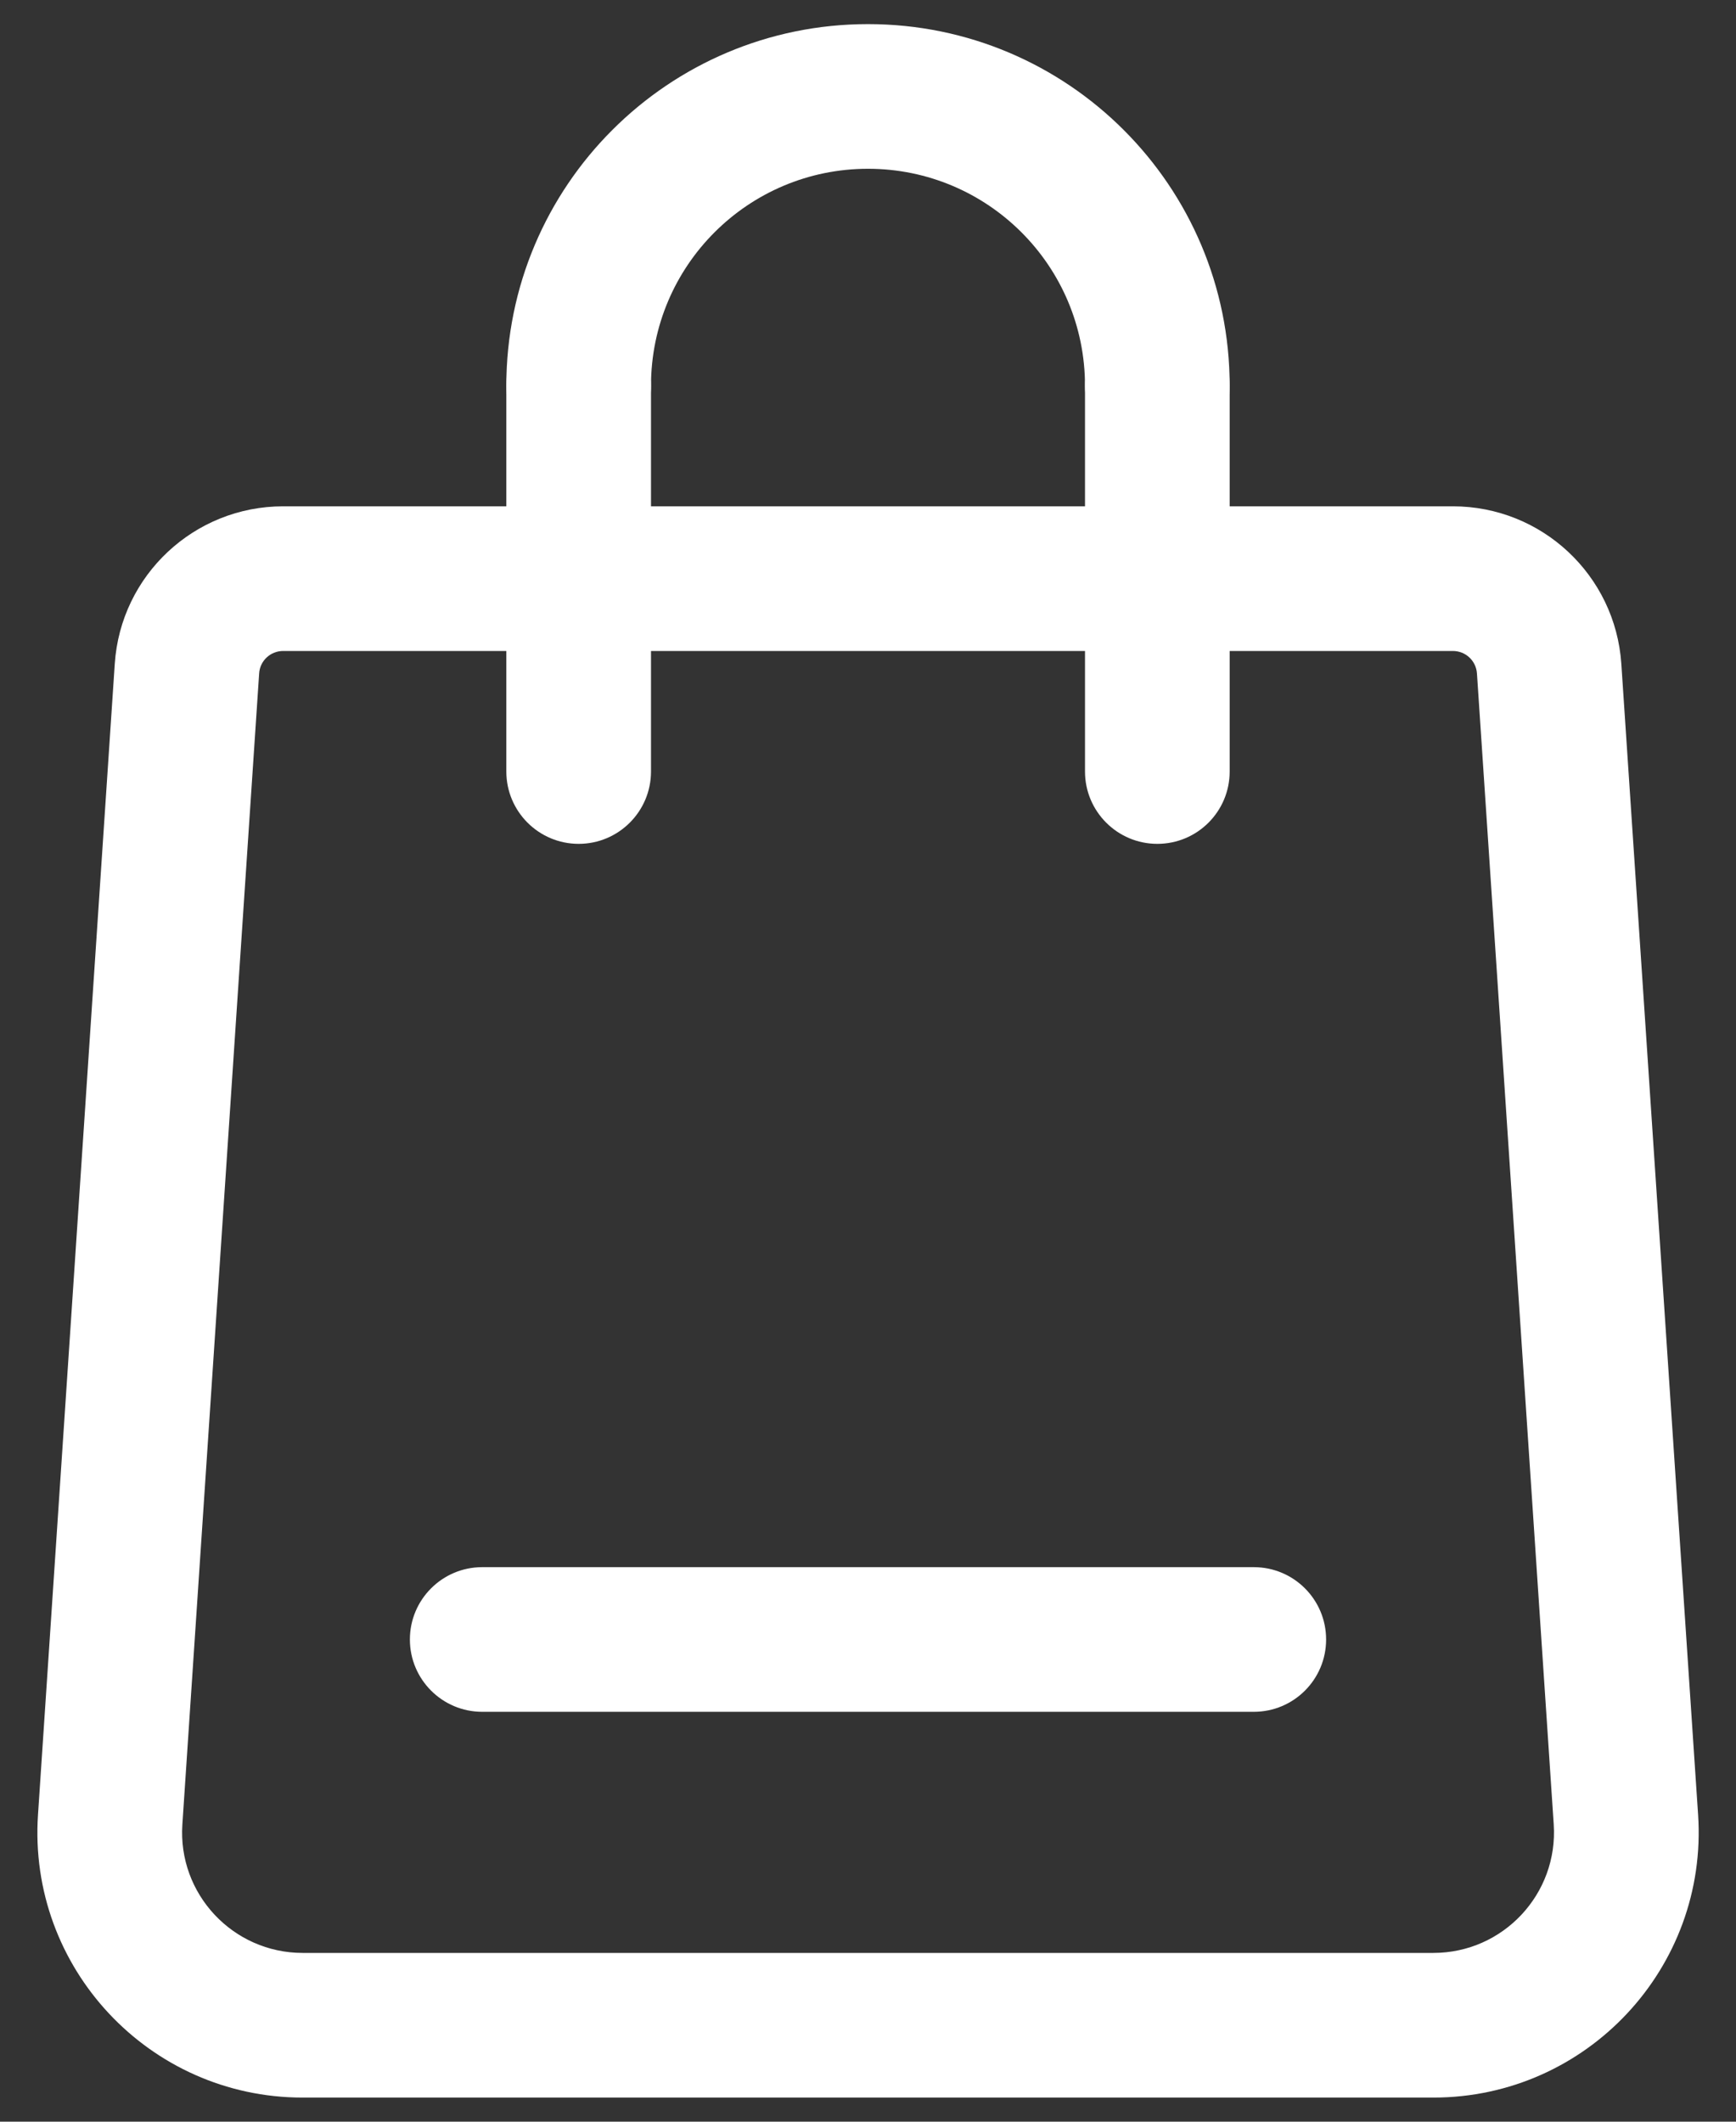
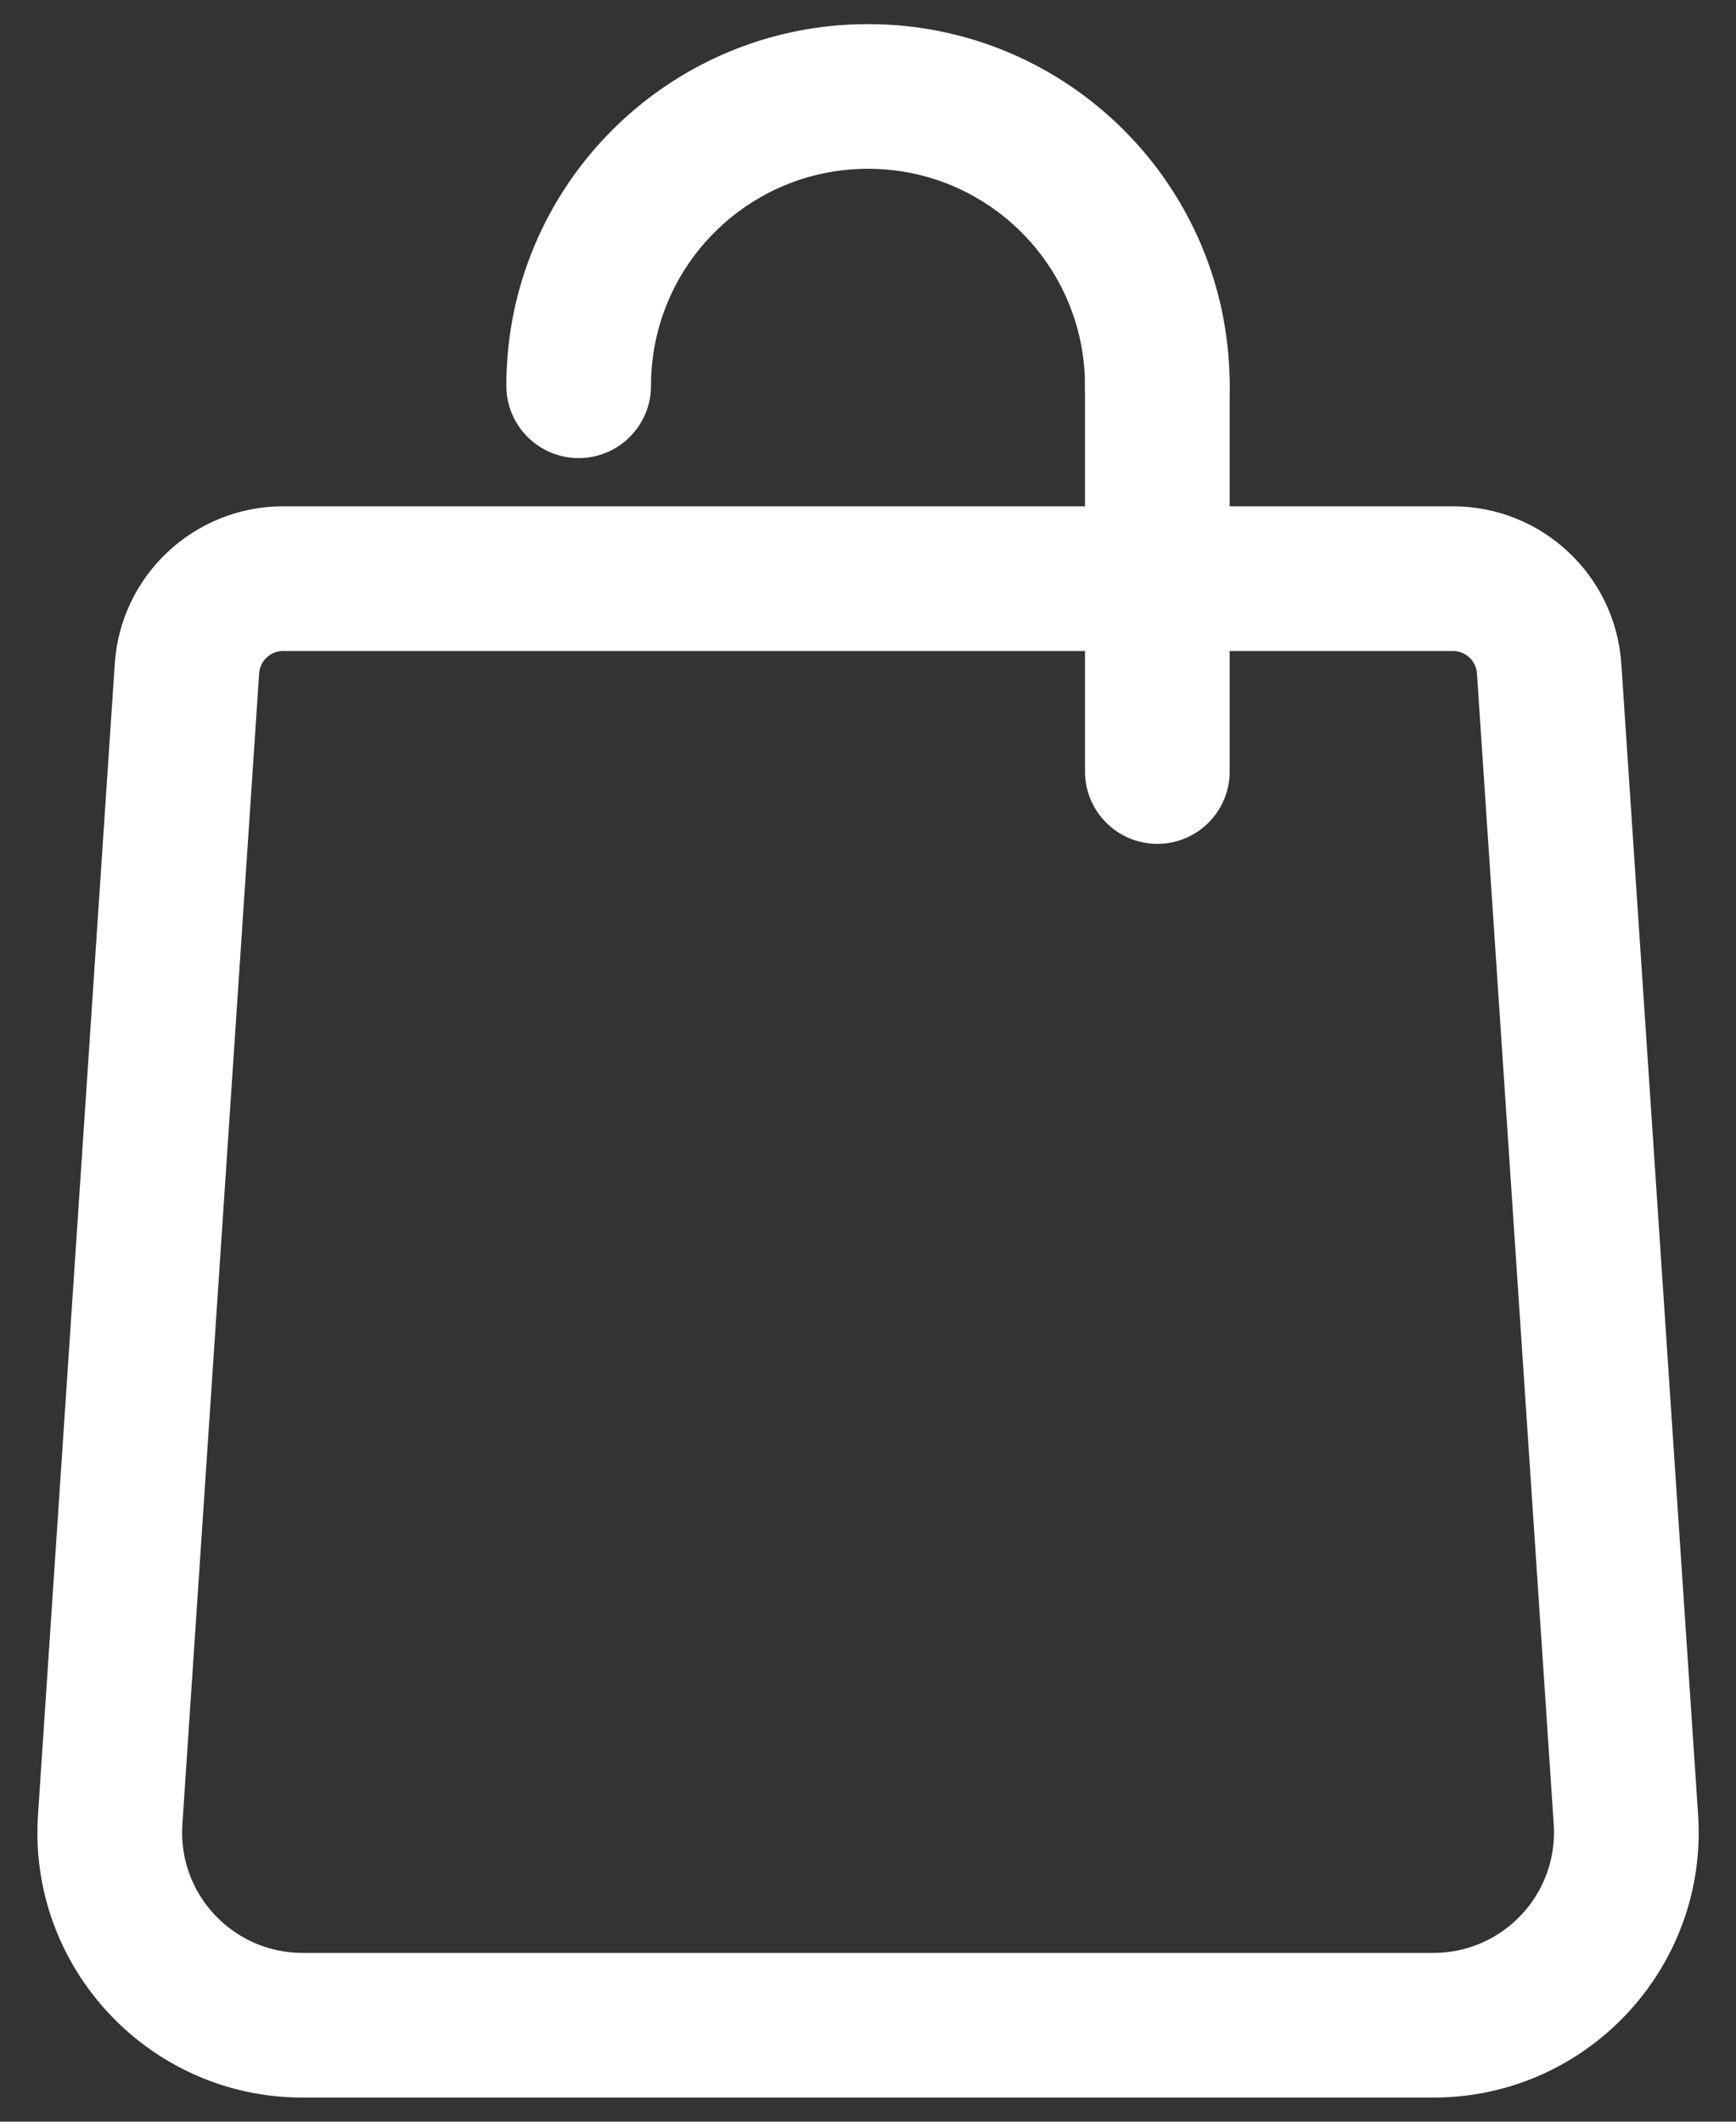
<svg xmlns="http://www.w3.org/2000/svg" width="18" height="22" viewBox="0 0 18 22" fill="none">
  <rect x="0" y="0" width="18" height="22" fill="#333333" stroke="none" />
  <path fill-rule="evenodd" clip-rule="evenodd" d="M1.19 6.883C1.251 5.964 2.015 5.25 2.936 5.25H15.064C15.986 5.25 16.749 5.964 16.811 6.883L17.607 18.817C17.607 18.817 17.607 18.817 17.607 18.817C17.712 20.404 16.453 21.75 14.862 21.75H3.138C1.548 21.75 0.288 20.404 0.394 18.817M0.394 18.817L1.19 6.883C1.19 6.883 1.19 6.883 1.19 6.883M15.064 6.75H2.936C2.804 6.75 2.695 6.852 2.687 6.983L1.891 18.917C1.842 19.638 2.415 20.25 3.138 20.25H14.862C15.586 20.25 16.158 19.638 16.11 18.917L15.314 6.983C15.305 6.852 15.197 6.75 15.064 6.75Z" fill="white" />
  <path fill-rule="evenodd" clip-rule="evenodd" d="M9 1.75C7.757 1.75 6.75 2.757 6.75 4C6.75 4.414 6.414 4.75 6 4.75C5.586 4.75 5.25 4.414 5.25 4C5.25 1.929 6.929 0.25 9 0.25C11.072 0.25 12.75 1.929 12.75 4C12.75 4.414 12.415 4.75 12 4.75C11.586 4.75 11.25 4.414 11.25 4C11.25 2.757 10.243 1.75 9 1.75Z" fill="white" />
-   <path fill-rule="evenodd" clip-rule="evenodd" d="M6 3.25C6.414 3.25 6.75 3.586 6.75 4V8C6.75 8.414 6.414 8.75 6 8.75C5.586 8.75 5.25 8.414 5.25 8V4C5.25 3.586 5.586 3.25 6 3.25Z" fill="white" />
  <path fill-rule="evenodd" clip-rule="evenodd" d="M12 3.25C12.415 3.25 12.75 3.586 12.75 4L12.75 8C12.75 8.414 12.415 8.75 12 8.75C11.586 8.75 11.25 8.414 11.25 8L11.25 4C11.25 3.586 11.586 3.25 12 3.25Z" fill="white" />
-   <path fill-rule="evenodd" clip-rule="evenodd" d="M4.25 17C4.25 16.586 4.586 16.25 5 16.25H13C13.415 16.25 13.75 16.586 13.75 17C13.75 17.414 13.415 17.75 13 17.75H5C4.586 17.75 4.25 17.414 4.25 17Z" fill="white" />
</svg>